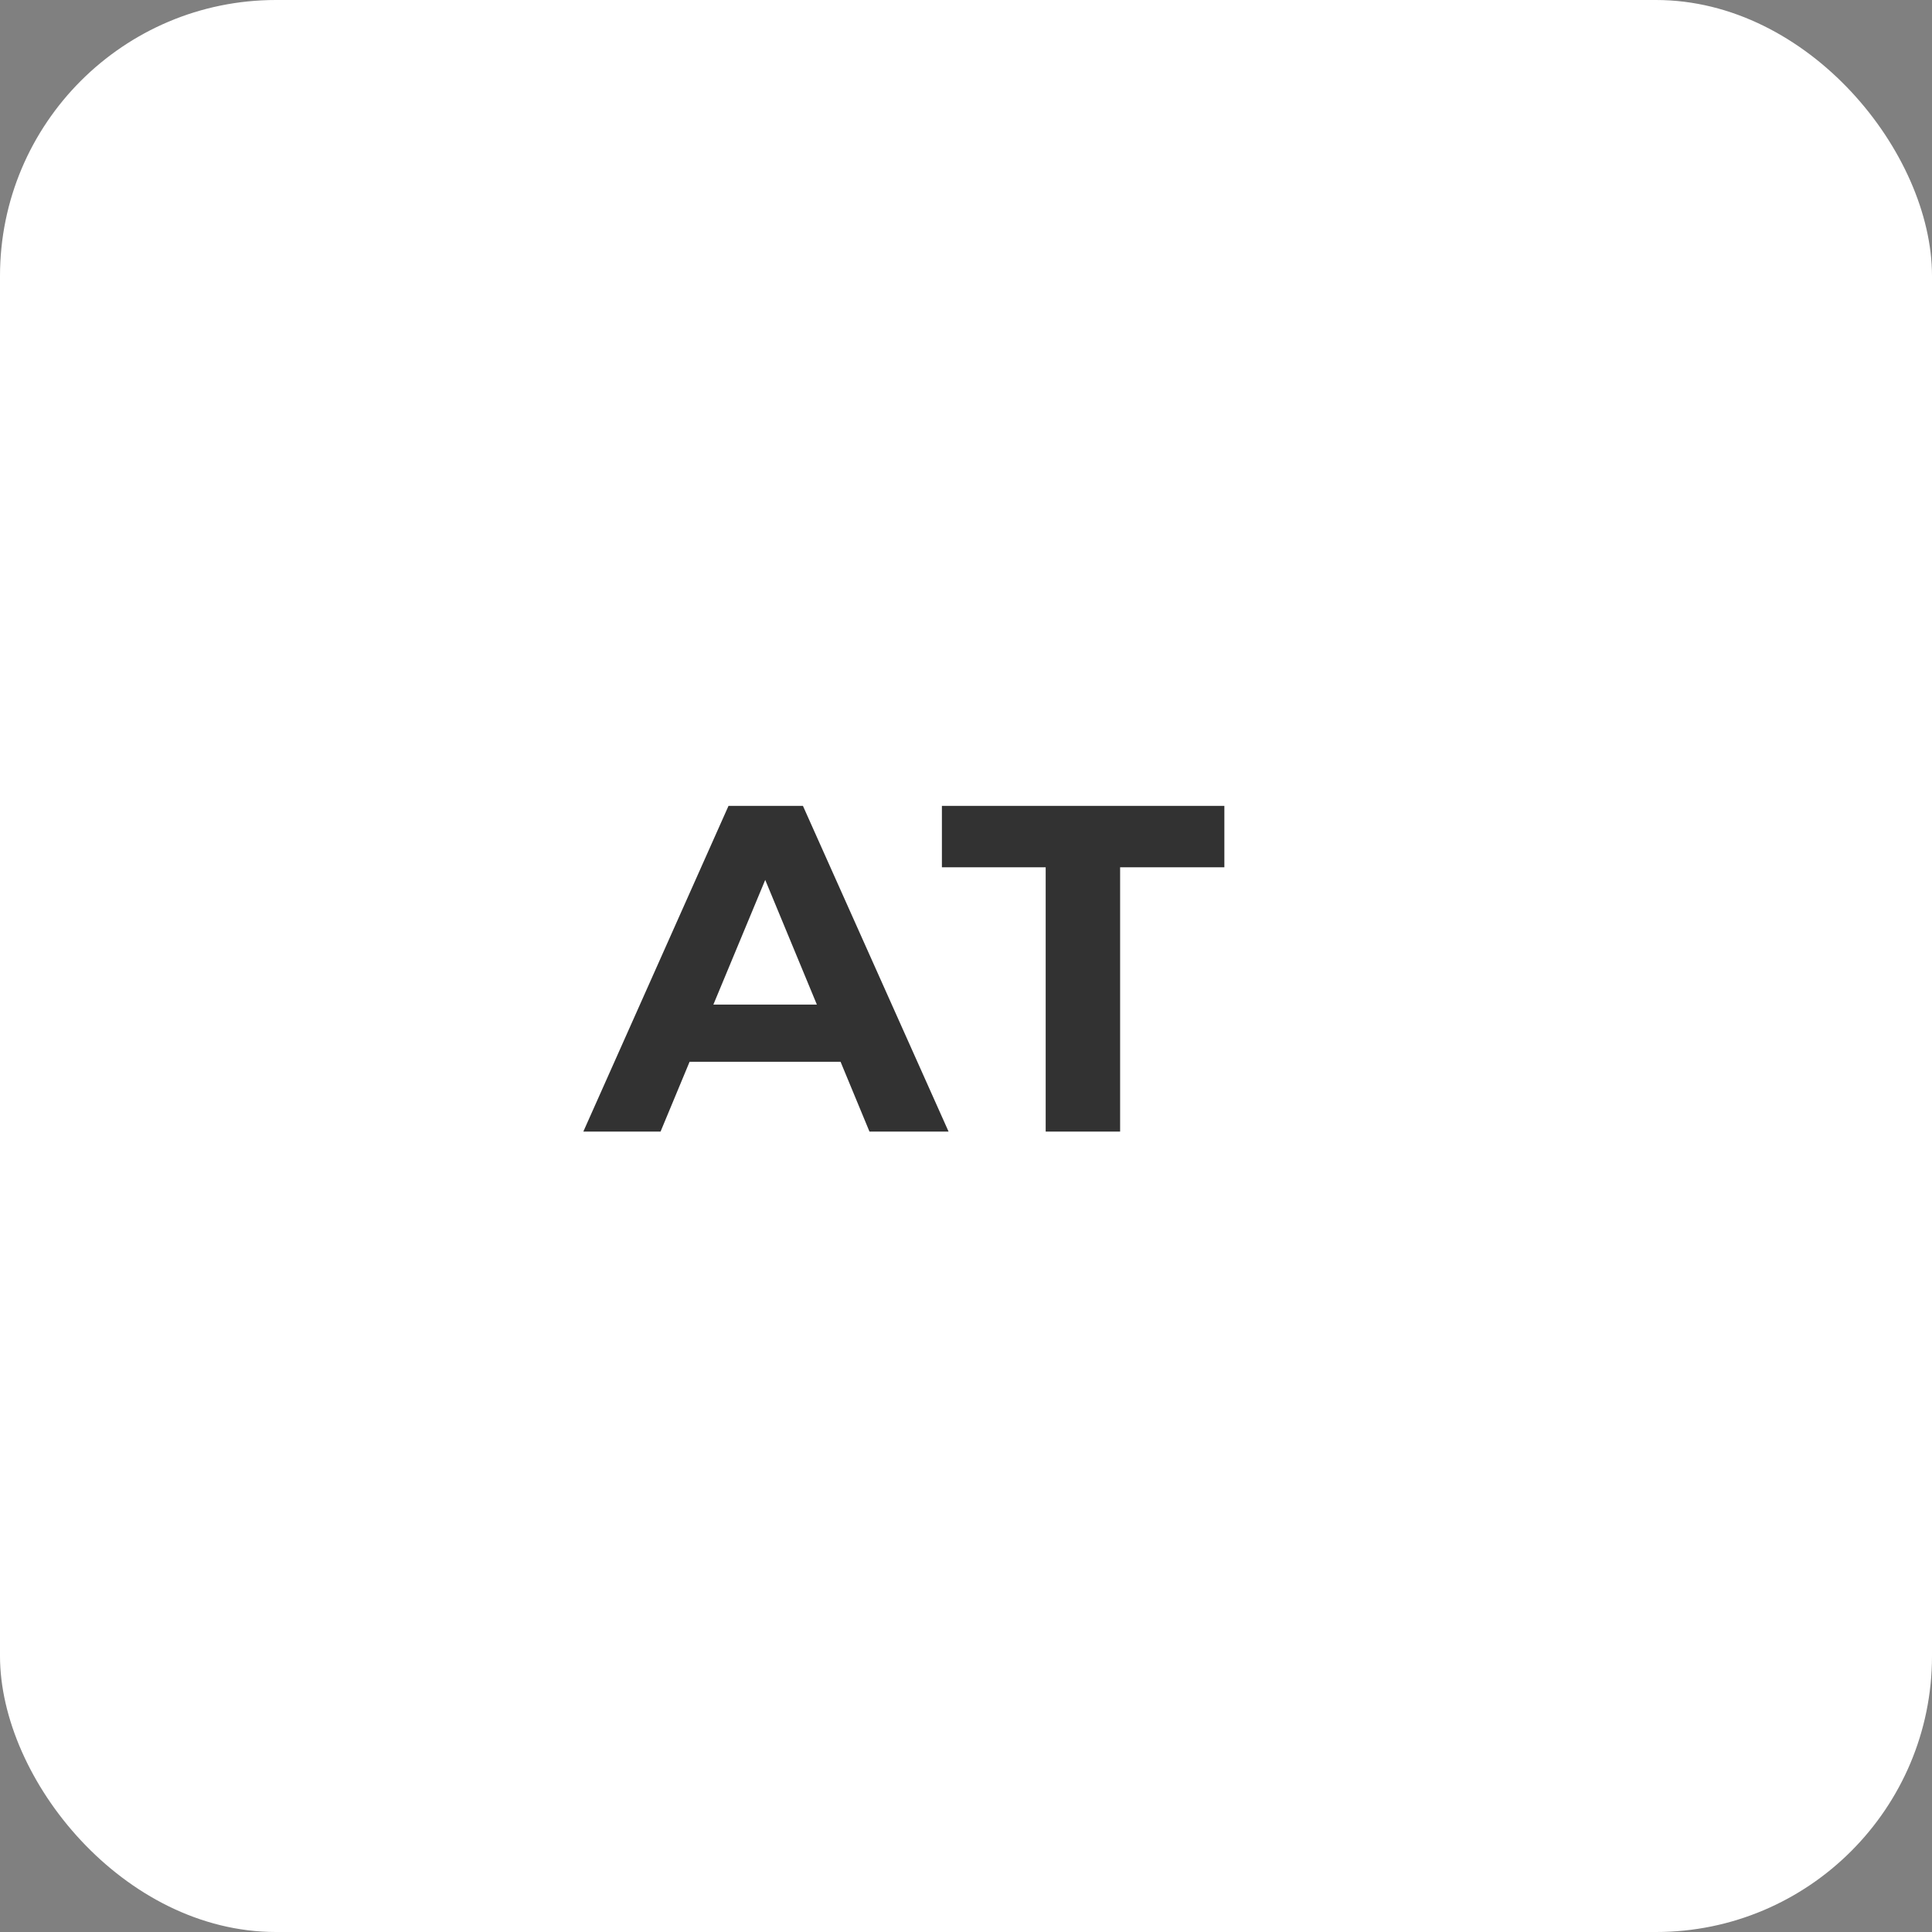
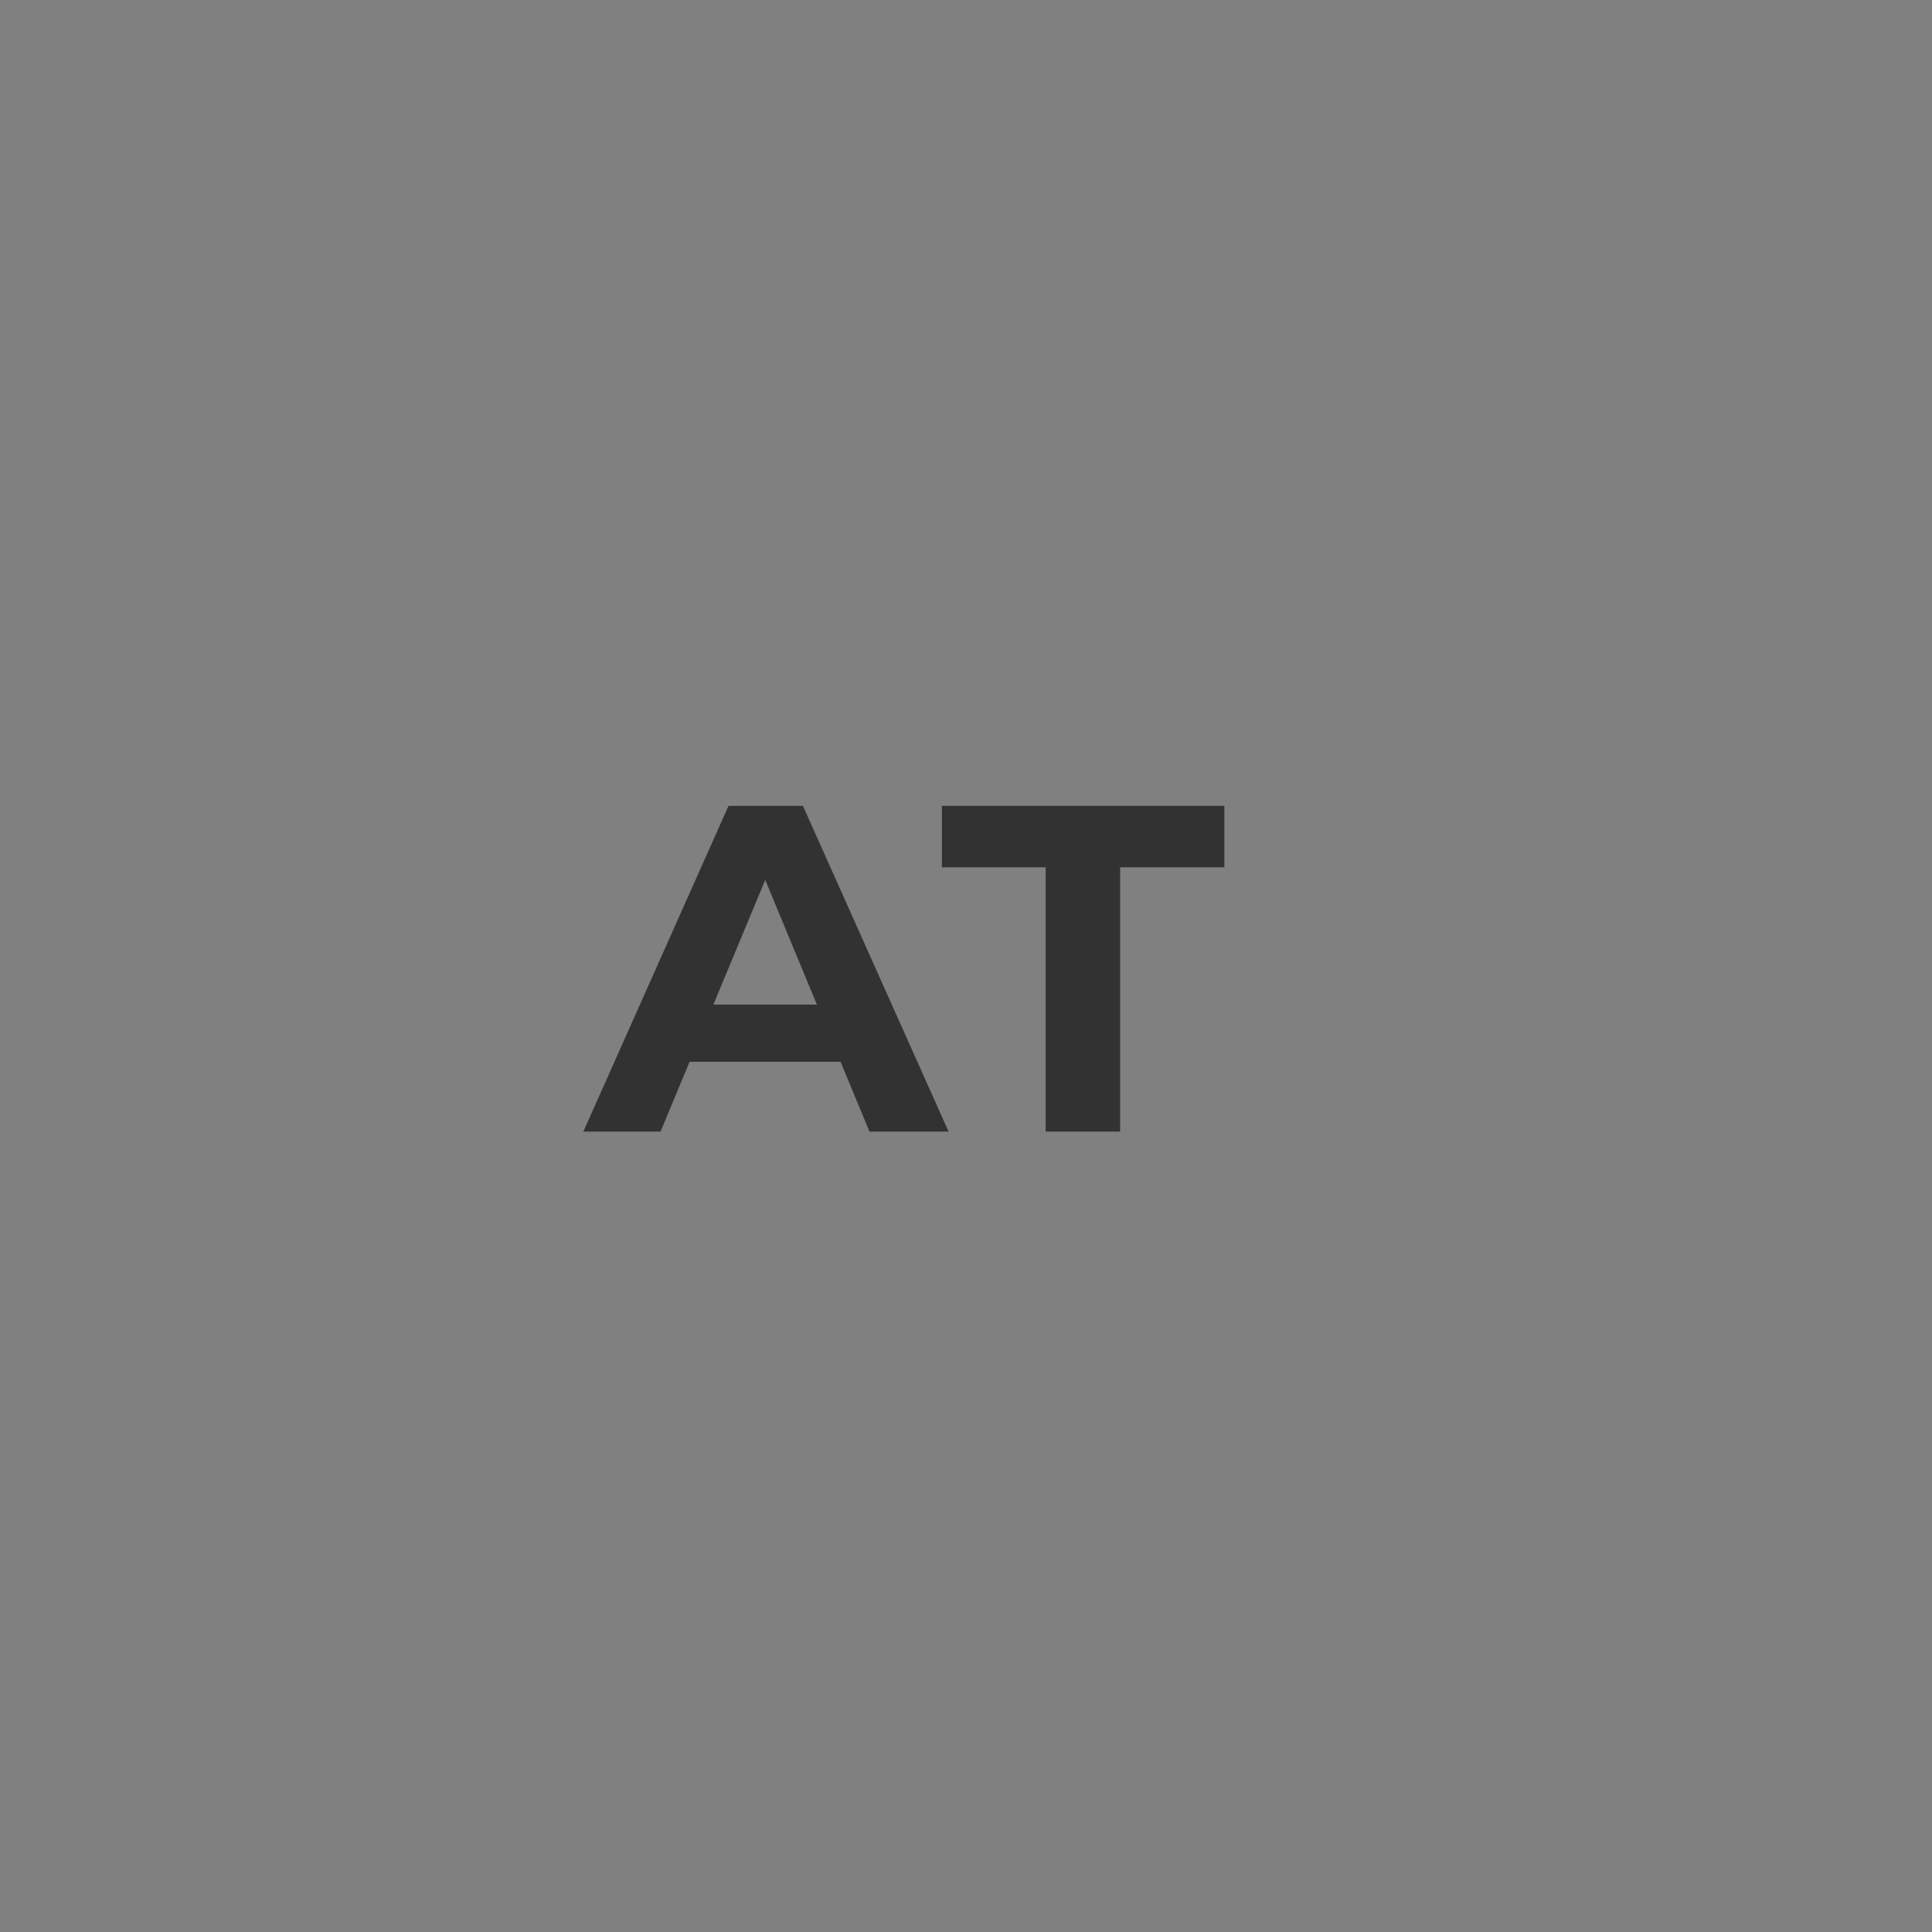
<svg xmlns="http://www.w3.org/2000/svg" width="70" height="70" viewBox="0 0 70 70" fill="none">
  <rect x="0" y="0" width="70" height="70" fill="#808080" stroke="none" />
-   <rect width="70" height="70" rx="10" fill="white" />
  <path d="M21.135 41L26.395 29.199H29.092L34.369 41H31.503L27.187 30.581H28.266L23.933 41H21.135ZM23.765 38.471L24.49 36.398H30.559L31.301 38.471H23.765ZM37.887 41V30.8L38.511 31.424H34.127V29.199H44.361V31.424H39.977L40.584 30.8V41H37.887Z" fill="#323232" />
</svg>